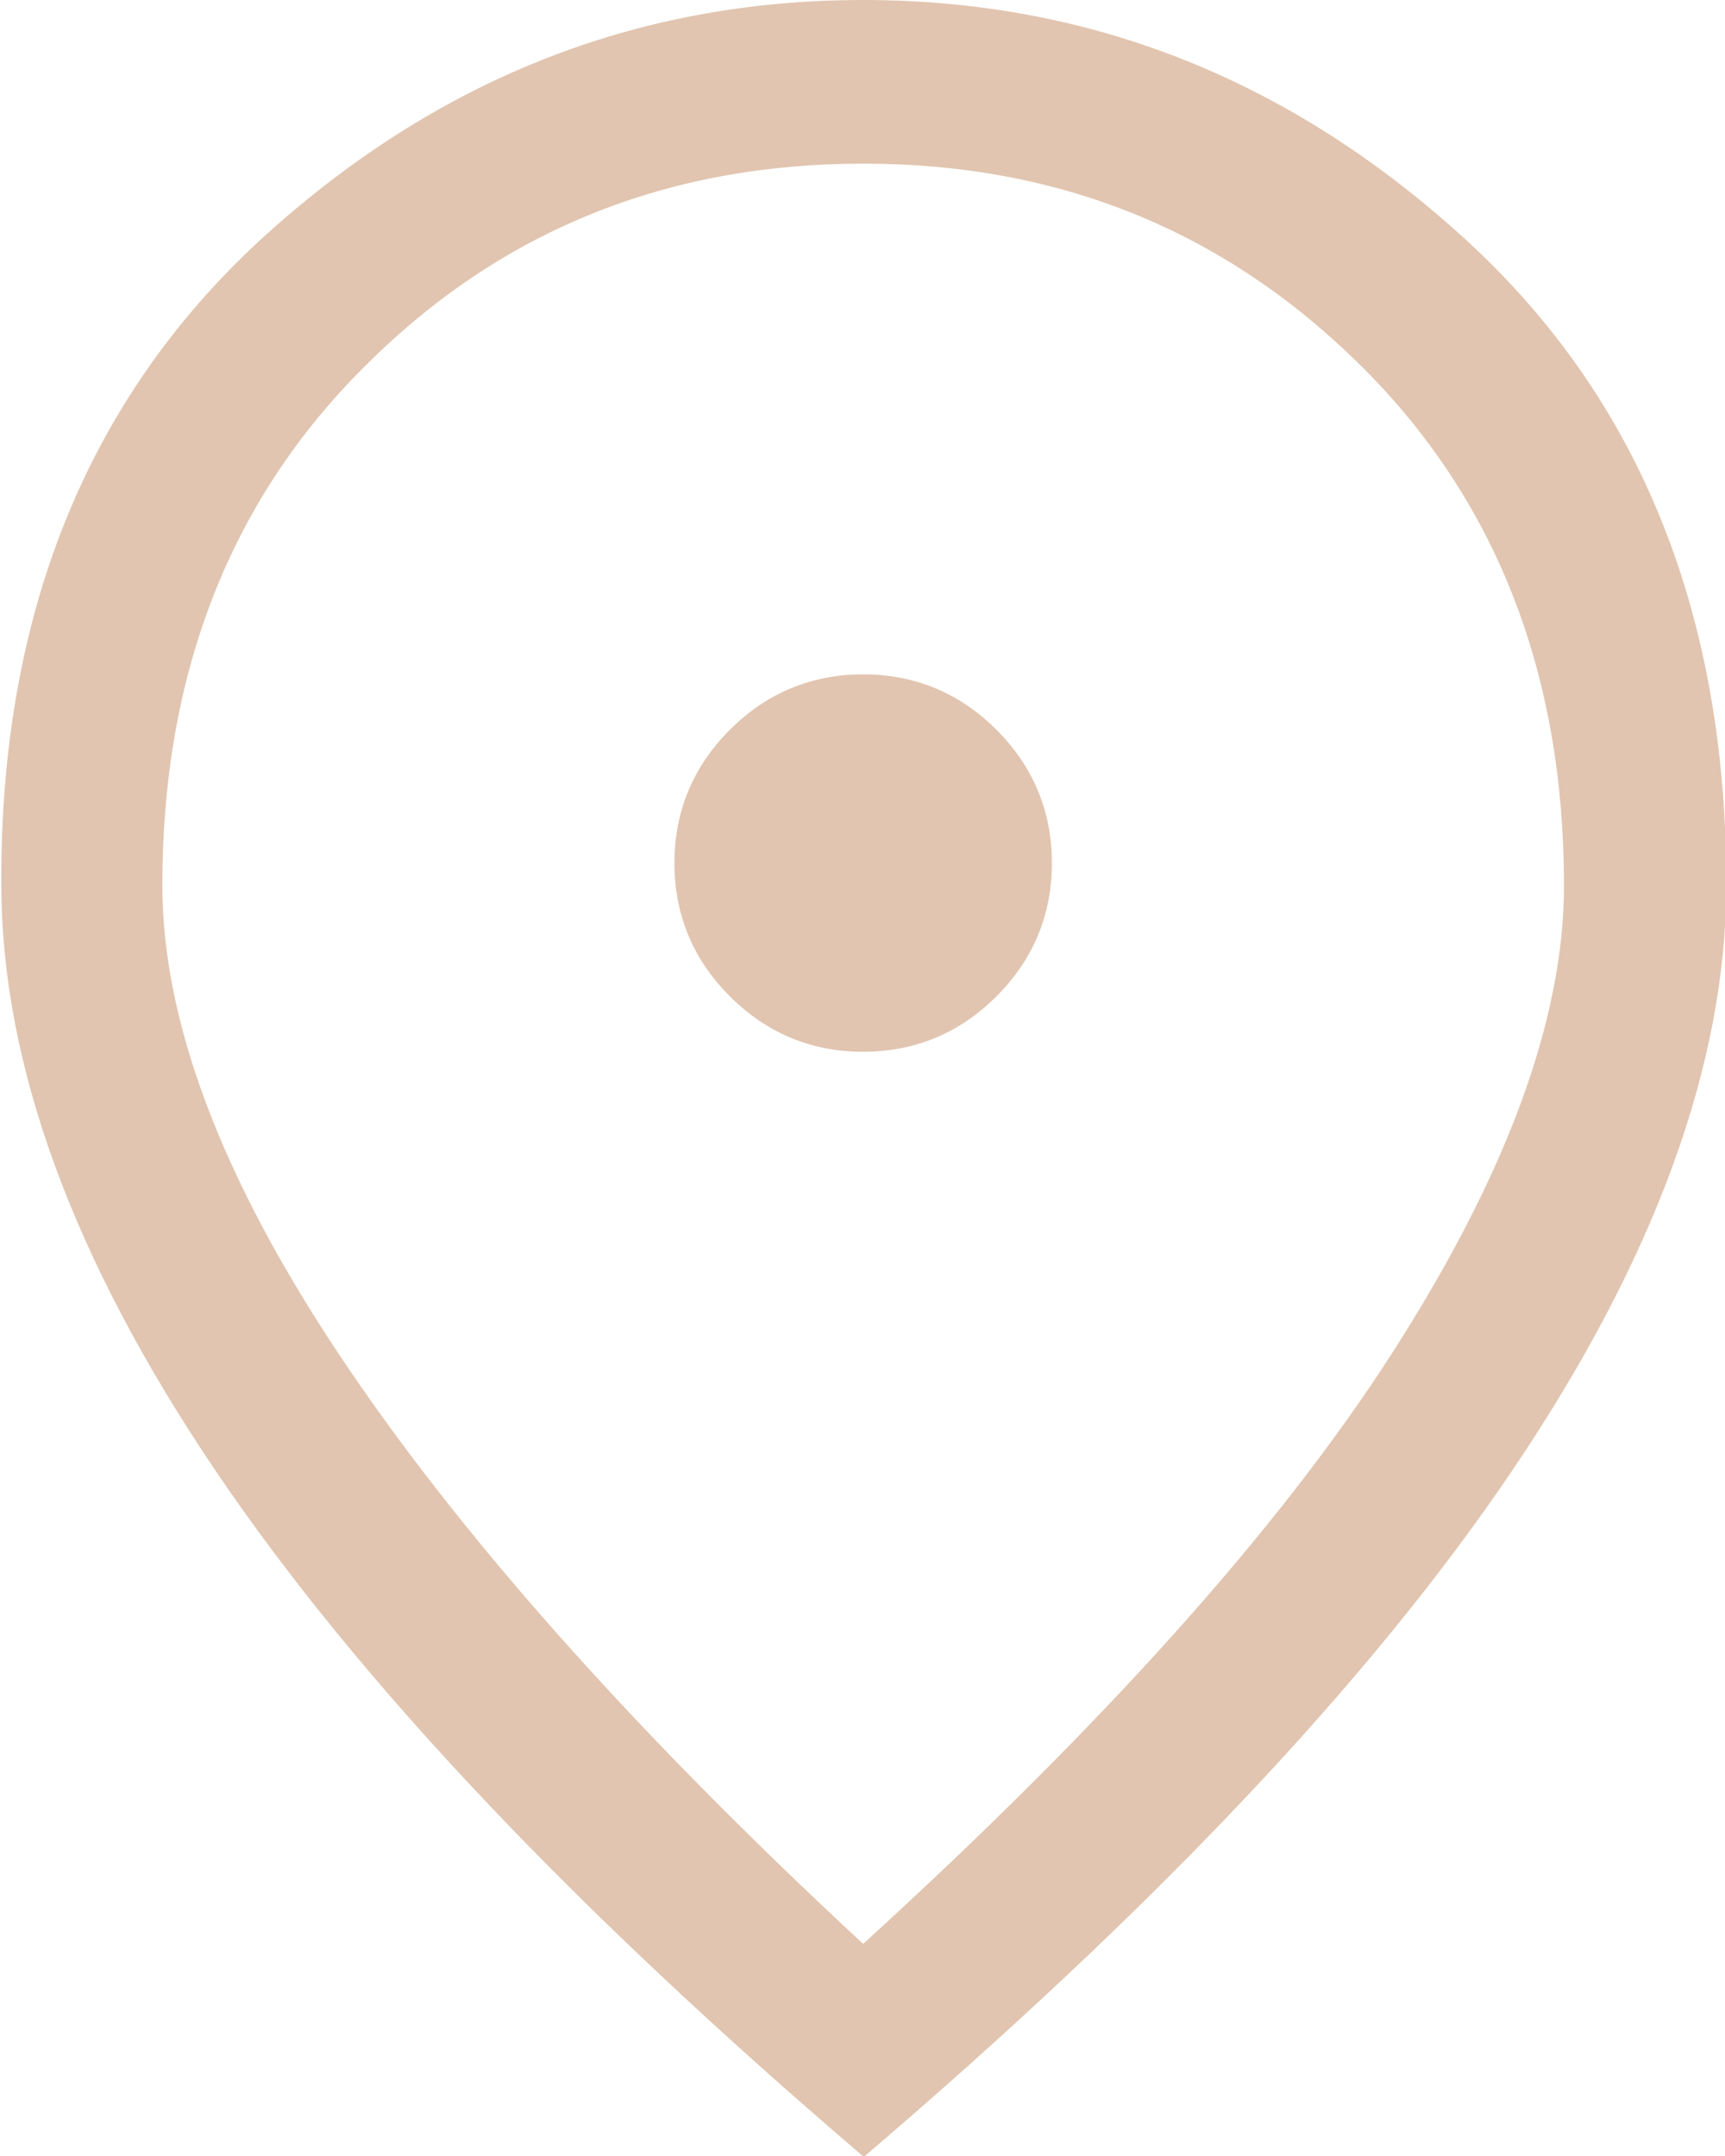
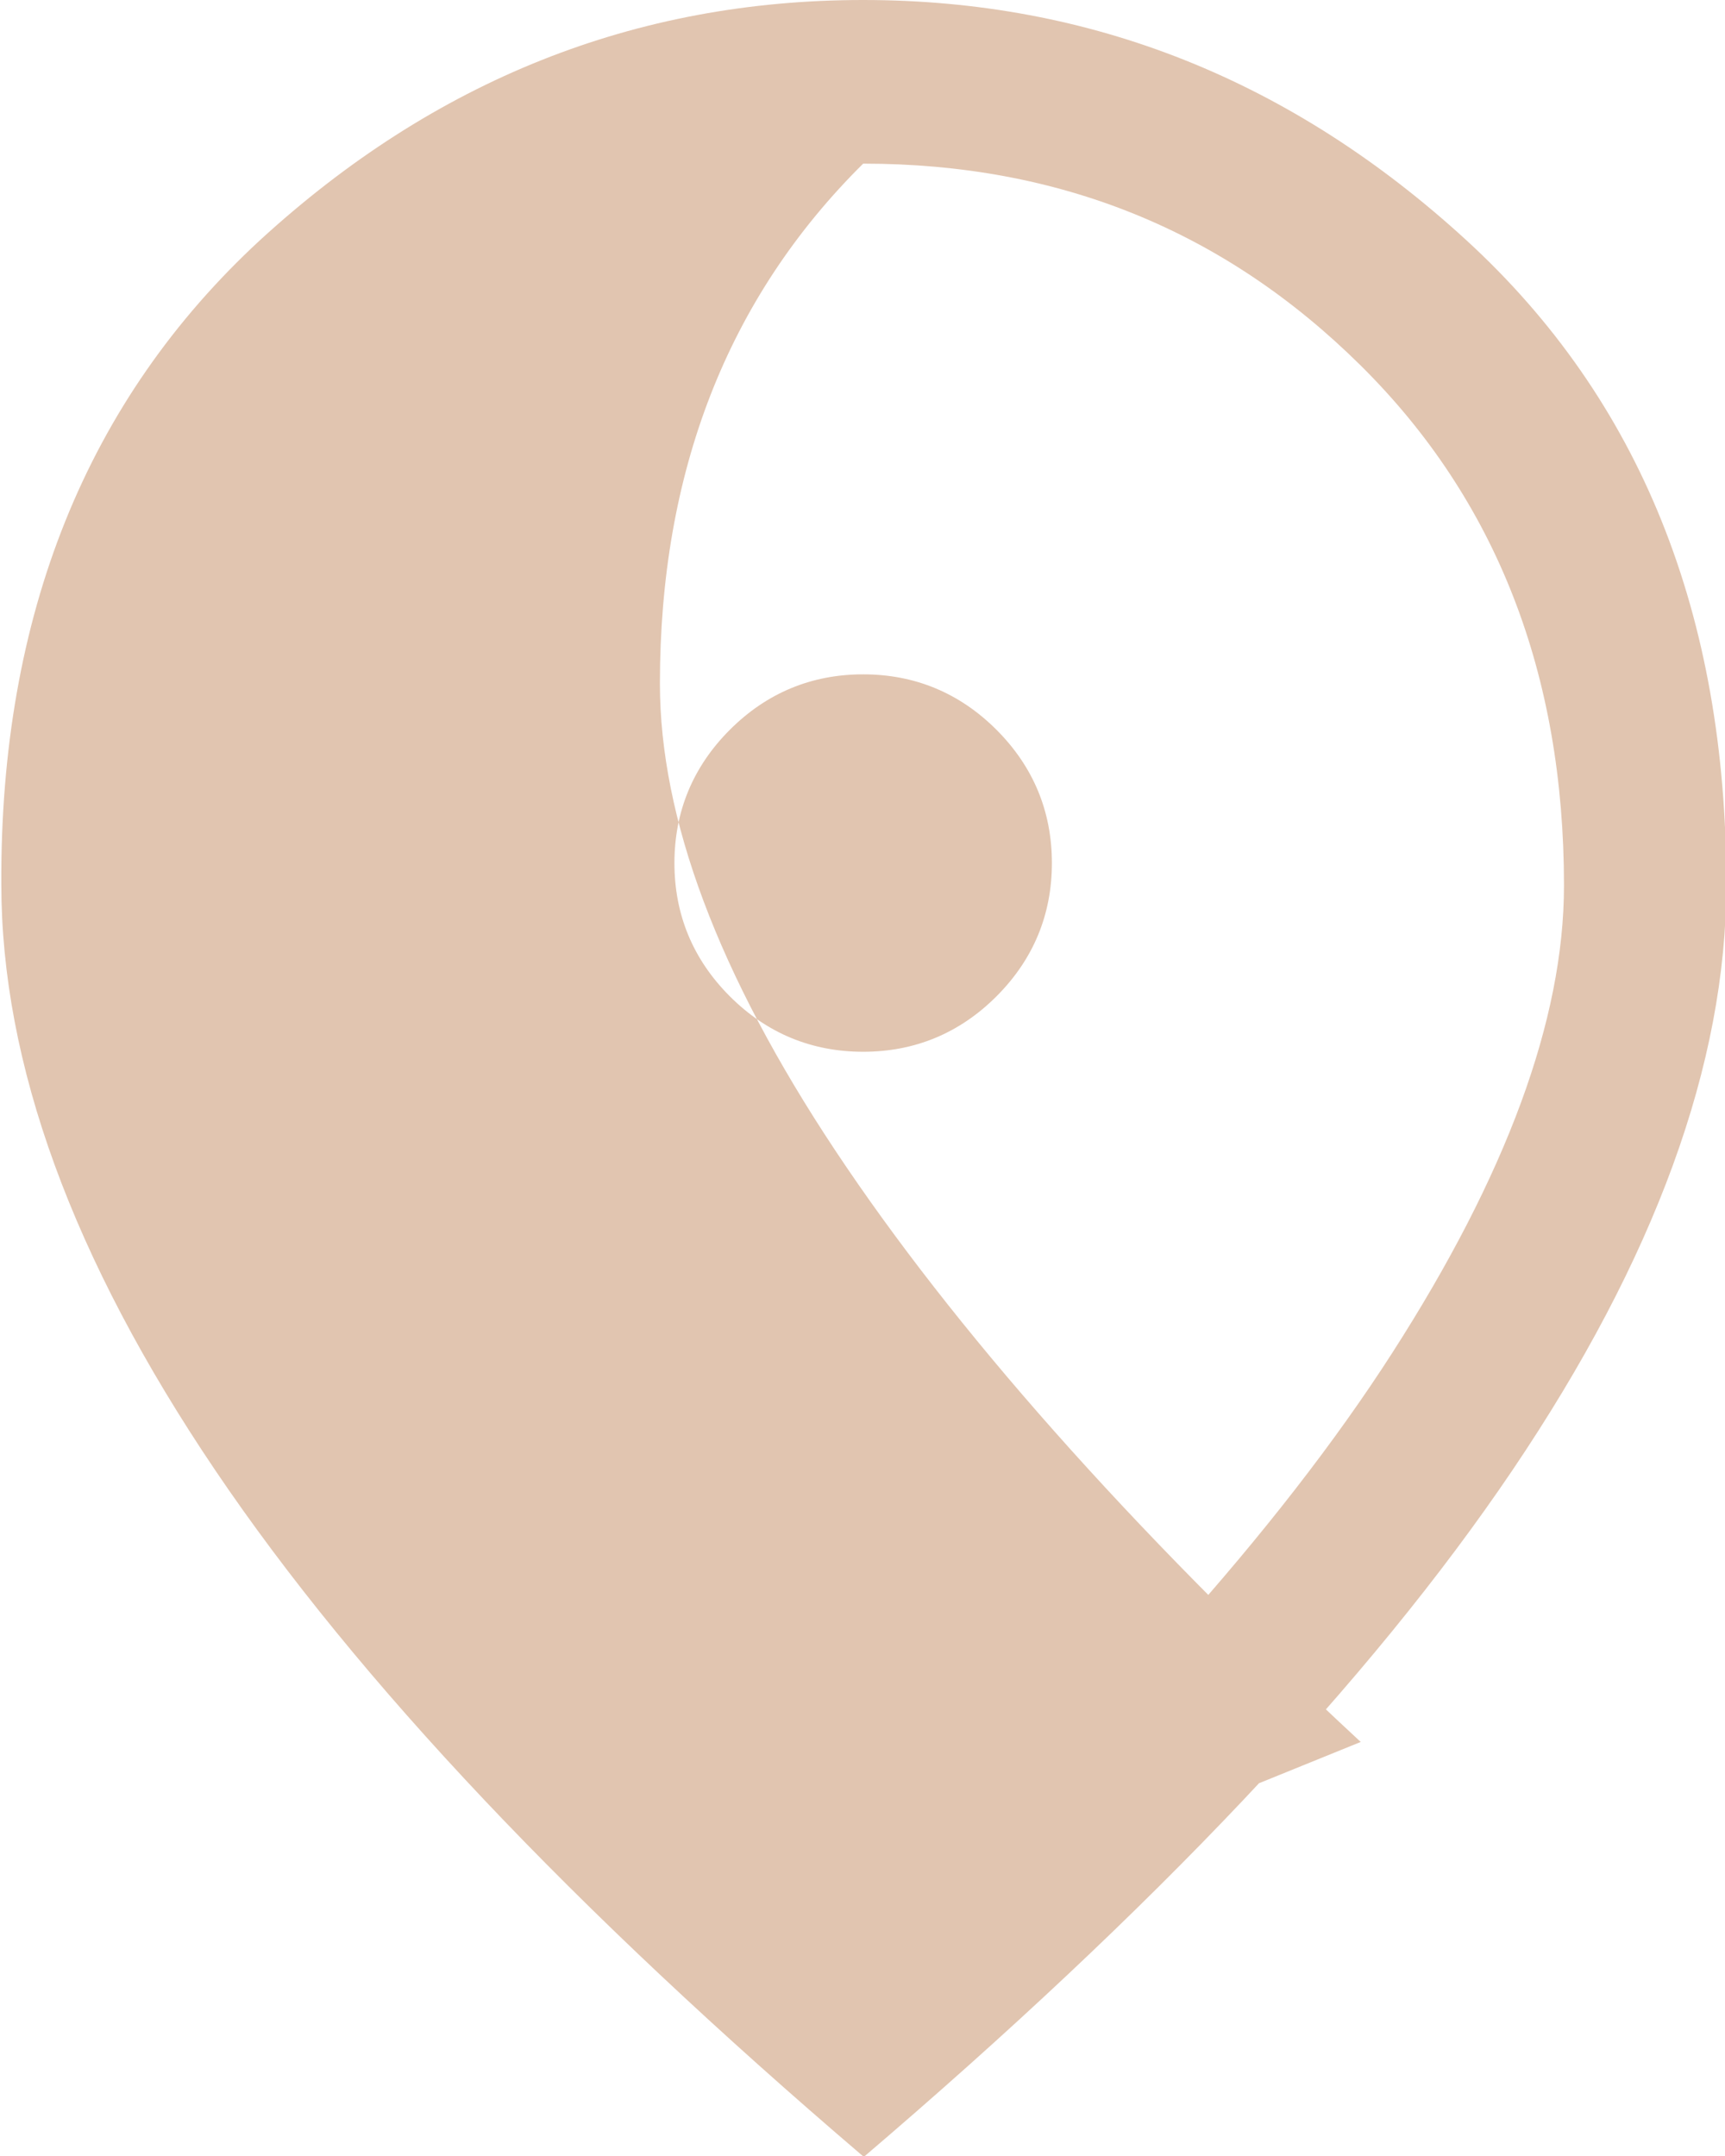
<svg xmlns="http://www.w3.org/2000/svg" id="_レイヤー_2" viewBox="0 0 13.07 16.34">
  <defs>
    <style>.cls-1{fill:#e1c5b0;}</style>
  </defs>
  <g id="TXT">
    <g id="footer_TXT">
-       <path class="cls-1" d="m6.54,7.97c.39,0,.73-.14,1.01-.42.28-.28.42-.62.42-1.01s-.14-.73-.42-1.01c-.28-.28-.62-.42-1.01-.42s-.73.14-1.01.42c-.28.28-.42.62-.42,1.01s.14.73.42,1.01c.28.28.62.42,1.01.42Zm0,6.76c1.81-1.65,3.15-3.14,4.01-4.48.86-1.34,1.3-2.52,1.3-3.54,0-1.6-.51-2.92-1.54-3.94-1.03-1.02-2.28-1.53-3.77-1.53s-2.75.51-3.77,1.53c-1.03,1.02-1.54,2.34-1.54,3.94,0,1.02.44,2.2,1.33,3.54.89,1.34,2.21,2.84,3.98,4.48Zm0,1.61c-2.19-1.87-3.83-3.6-4.91-5.2s-1.62-3.08-1.62-4.44C0,4.66.66,3.03,1.97,1.82,3.29.61,4.81,0,6.54,0s3.25.61,4.57,1.82,1.97,2.84,1.97,4.88c0,1.36-.54,2.84-1.62,4.44s-2.72,3.33-4.91,5.2Z" />
+       <path class="cls-1" d="m6.54,7.97c.39,0,.73-.14,1.01-.42.28-.28.42-.62.42-1.01s-.14-.73-.42-1.01c-.28-.28-.62-.42-1.01-.42s-.73.14-1.01.42c-.28.28-.42.62-.42,1.01s.14.73.42,1.01c.28.28.62.42,1.01.42Zm0,6.76c1.81-1.65,3.15-3.14,4.01-4.48.86-1.34,1.3-2.52,1.3-3.54,0-1.6-.51-2.92-1.54-3.94-1.03-1.02-2.28-1.53-3.77-1.53c-1.03,1.02-1.54,2.34-1.54,3.94,0,1.02.44,2.2,1.33,3.54.89,1.34,2.21,2.84,3.98,4.48Zm0,1.61c-2.19-1.87-3.83-3.6-4.91-5.2s-1.62-3.08-1.62-4.44C0,4.66.66,3.03,1.97,1.82,3.29.61,4.81,0,6.54,0s3.25.61,4.57,1.82,1.97,2.84,1.97,4.88c0,1.36-.54,2.84-1.62,4.44s-2.72,3.33-4.91,5.2Z" />
    </g>
  </g>
</svg>